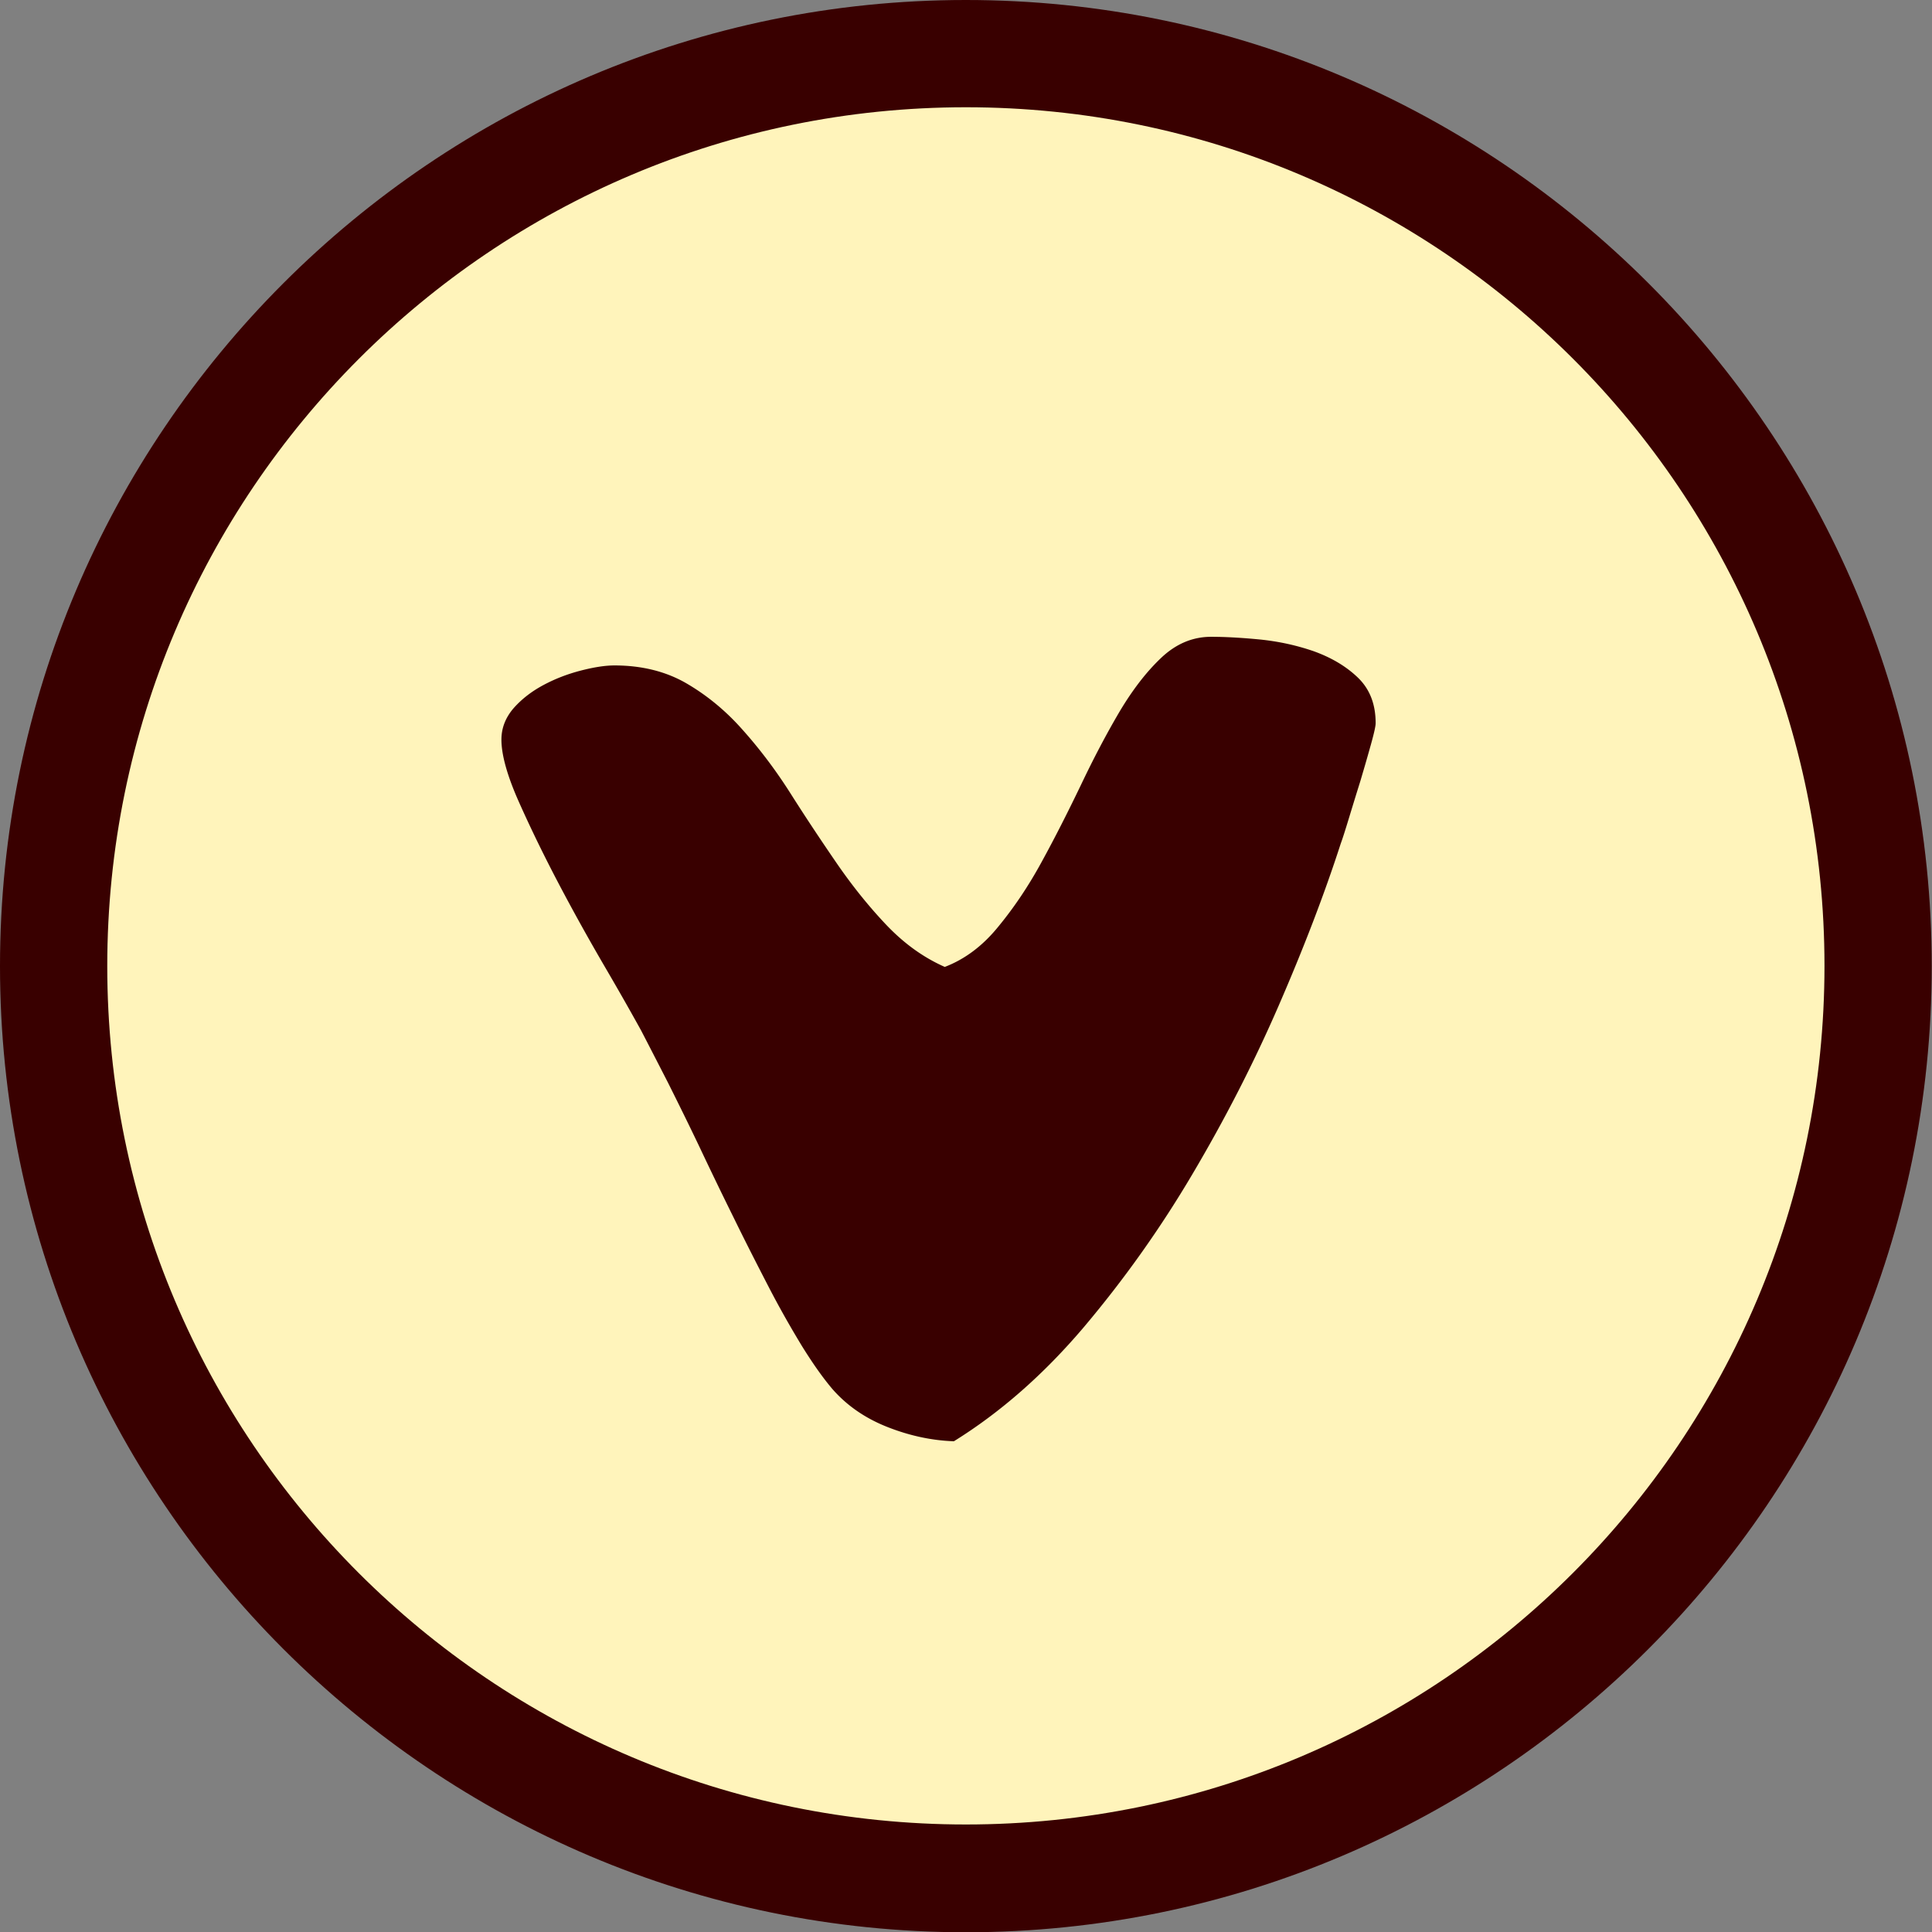
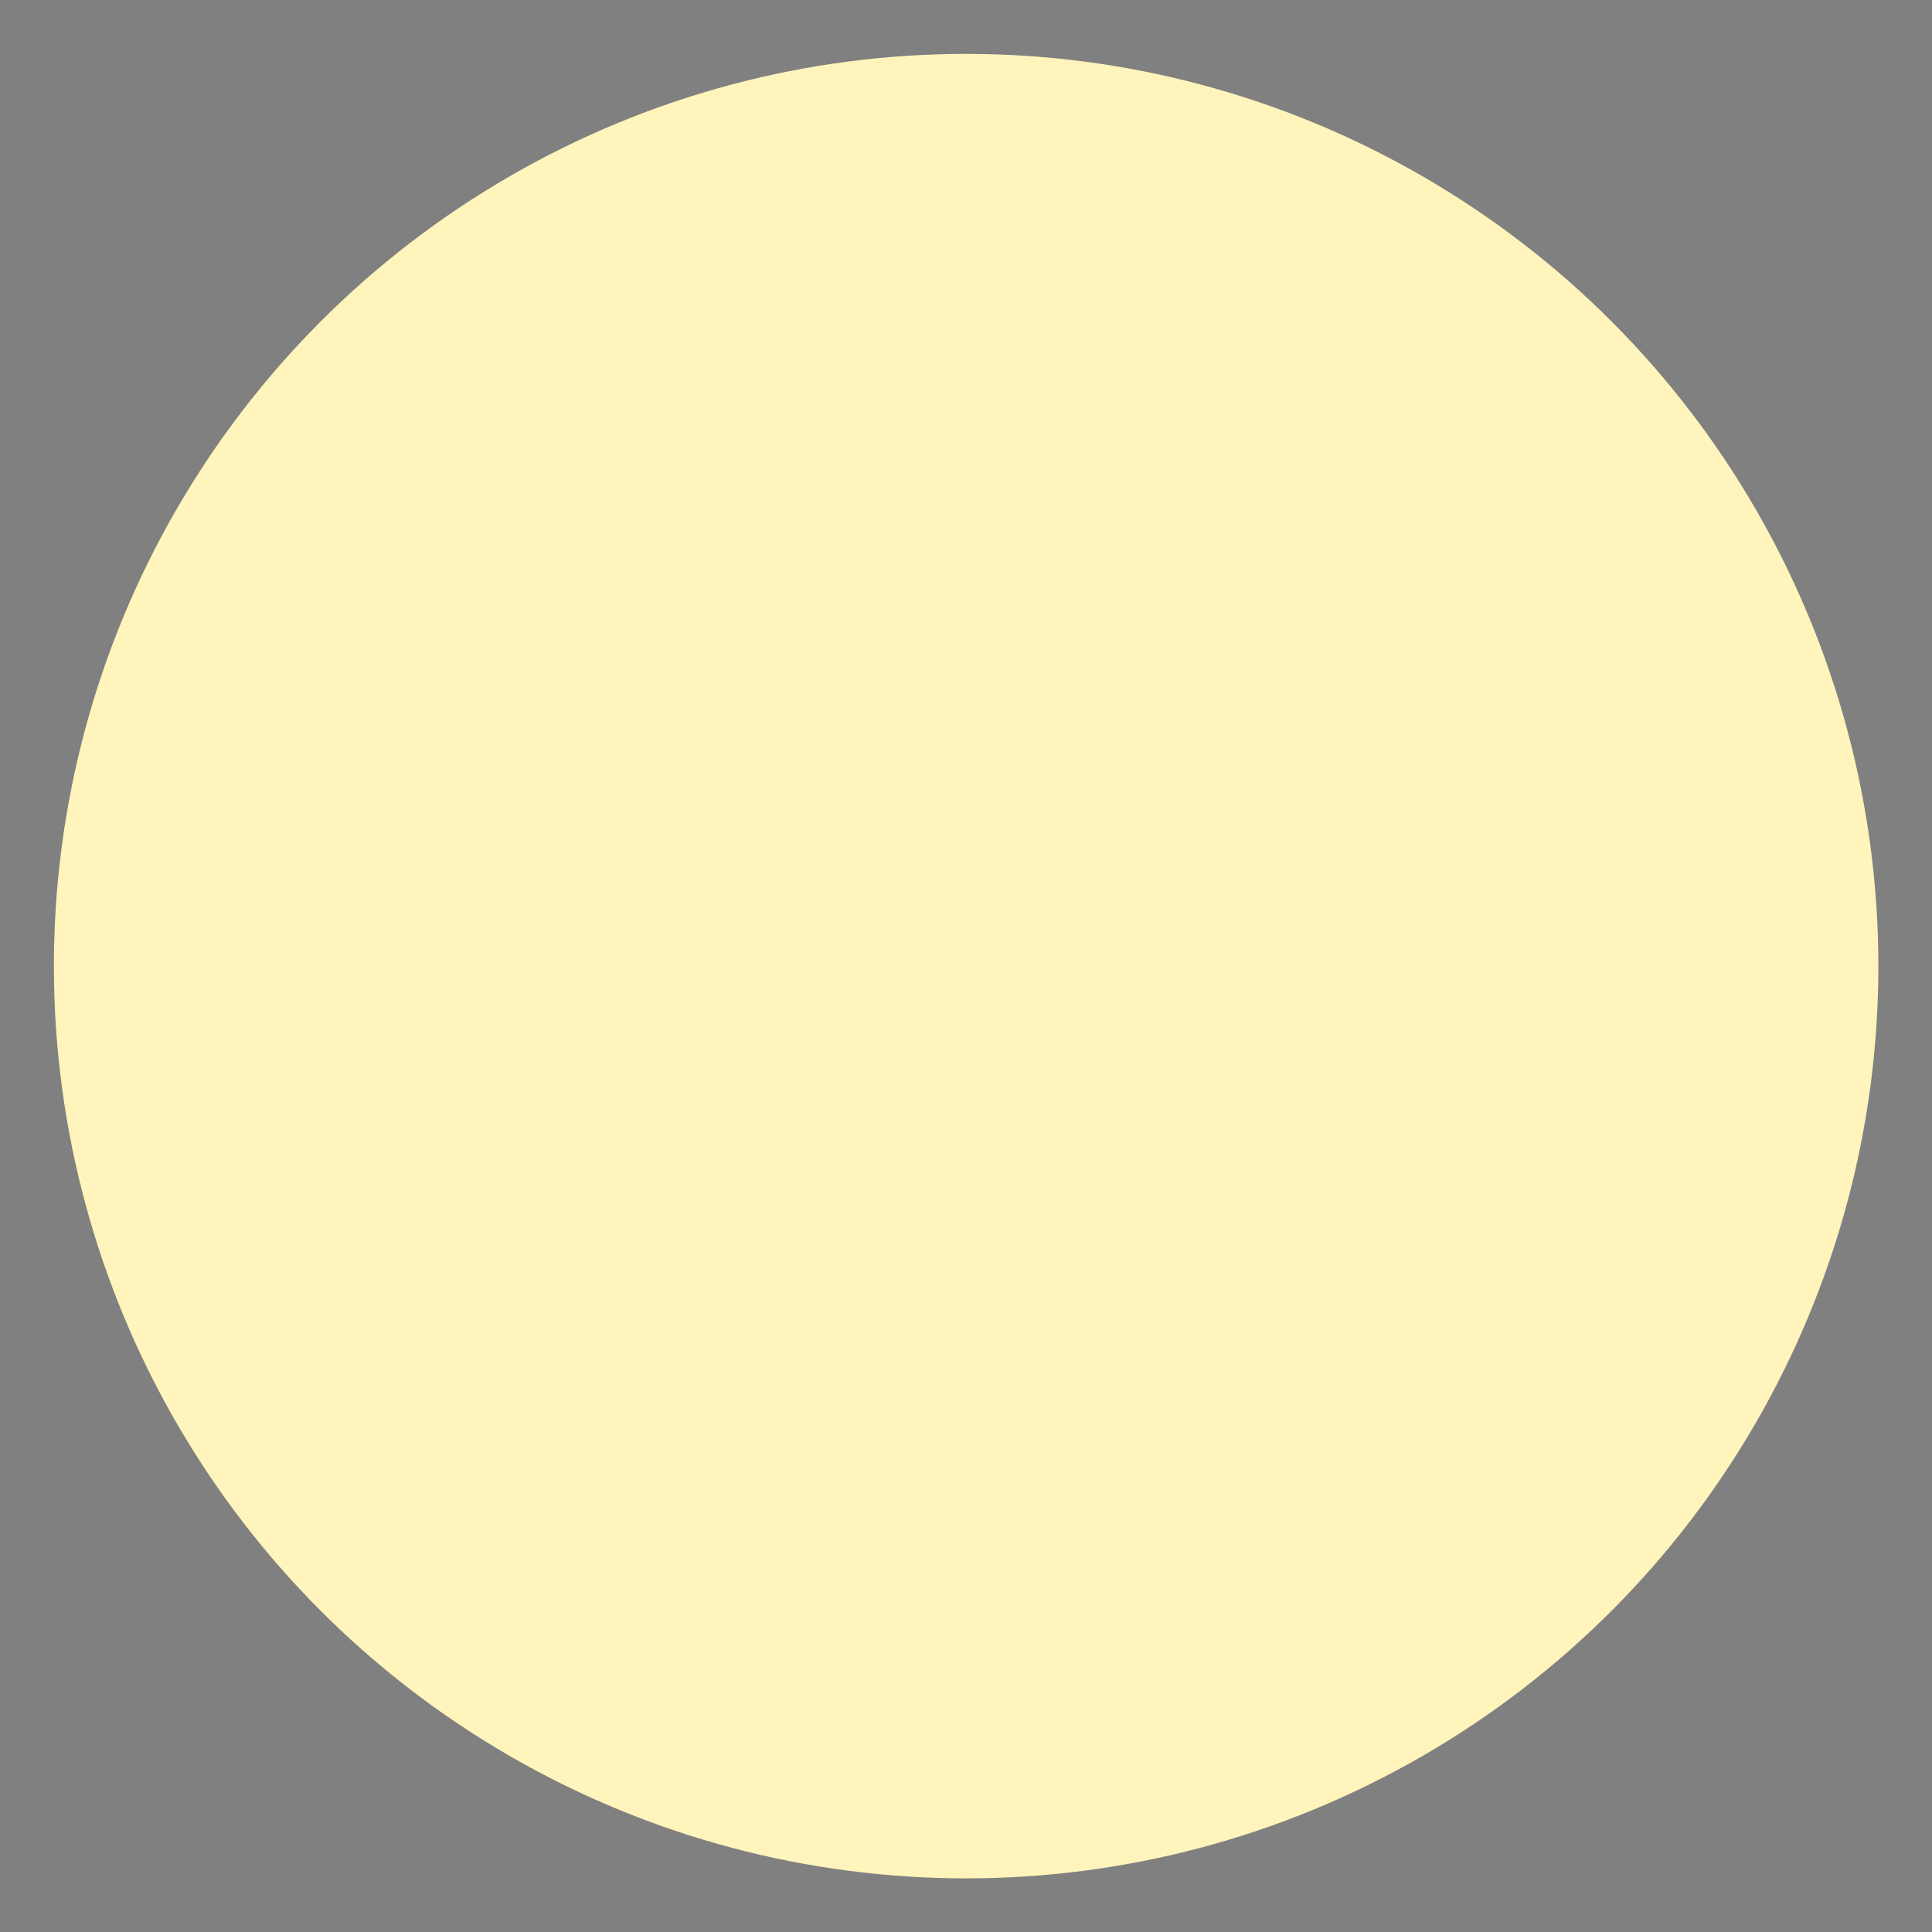
<svg xmlns="http://www.w3.org/2000/svg" id="Capa_2" data-name="Capa 2" viewBox="0 0 74.21 74.21">
  <rect x="0" y="0" width="74.21" height="74.21" fill="#808080" stroke="none" />
  <defs>
    <style>.cls-1{fill:#390000;stroke-width:0}</style>
  </defs>
  <g id="Capa_1-2" data-name="Capa 1">
    <circle cx="37.11" cy="37.11" r="35.04" style="stroke-width:0;fill:#fff4bb" />
-     <path d="M37.1 4.12c18.22 0 32.98 14.77 32.98 32.98S55.31 70.08 37.1 70.08 4.12 55.32 4.12 37.11 18.89 4.12 37.1 4.12m0-4.12C16.65 0 0 16.65 0 37.11s16.65 37.11 37.1 37.11 37.1-16.65 37.1-37.11S57.56 0 37.1 0" class="cls-1" />
-     <path d="M36.63 55.36c-.84-.03-1.69-.21-2.55-.55s-1.56-.83-2.11-1.46c-.34-.4-.72-.93-1.15-1.62-.42-.69-.85-1.44-1.28-2.27s-.88-1.71-1.34-2.65q-.69-1.395-1.32-2.73c-.42-.88-.83-1.71-1.22-2.49-.4-.78-.74-1.44-1.03-2-.32-.58-.77-1.38-1.36-2.39s-1.19-2.08-1.78-3.2-1.11-2.19-1.56-3.2-.67-1.81-.67-2.39c0-.45.16-.85.47-1.21.32-.36.7-.65 1.15-.89s.92-.42 1.42-.55.94-.2 1.3-.2c1.05 0 1.98.23 2.77.69s1.52 1.06 2.17 1.8c.66.74 1.27 1.55 1.84 2.45s1.15 1.77 1.74 2.63 1.22 1.65 1.9 2.37 1.43 1.27 2.27 1.64c.76-.29 1.45-.8 2.05-1.54.61-.74 1.17-1.57 1.68-2.51.51-.93 1.01-1.92 1.5-2.94.49-1.03.98-1.96 1.48-2.81.5-.84 1.03-1.53 1.6-2.07q.855-.81 1.92-.81c.5 0 1.11.03 1.84.1.72.07 1.42.22 2.09.45.67.24 1.24.57 1.7 1.01s.69 1.02.69 1.76q0 .165-.18.81c-.18.645-.26.91-.41 1.42-.16.51-.31 1-.45 1.46q-.21.69-.3.93c-.63 1.95-1.43 4.03-2.39 6.24s-2.07 4.37-3.32 6.48a43 43 0 0 1-4.17 5.87c-1.53 1.8-3.19 3.26-4.98 4.37Z" class="cls-1" />
  </g>
</svg>